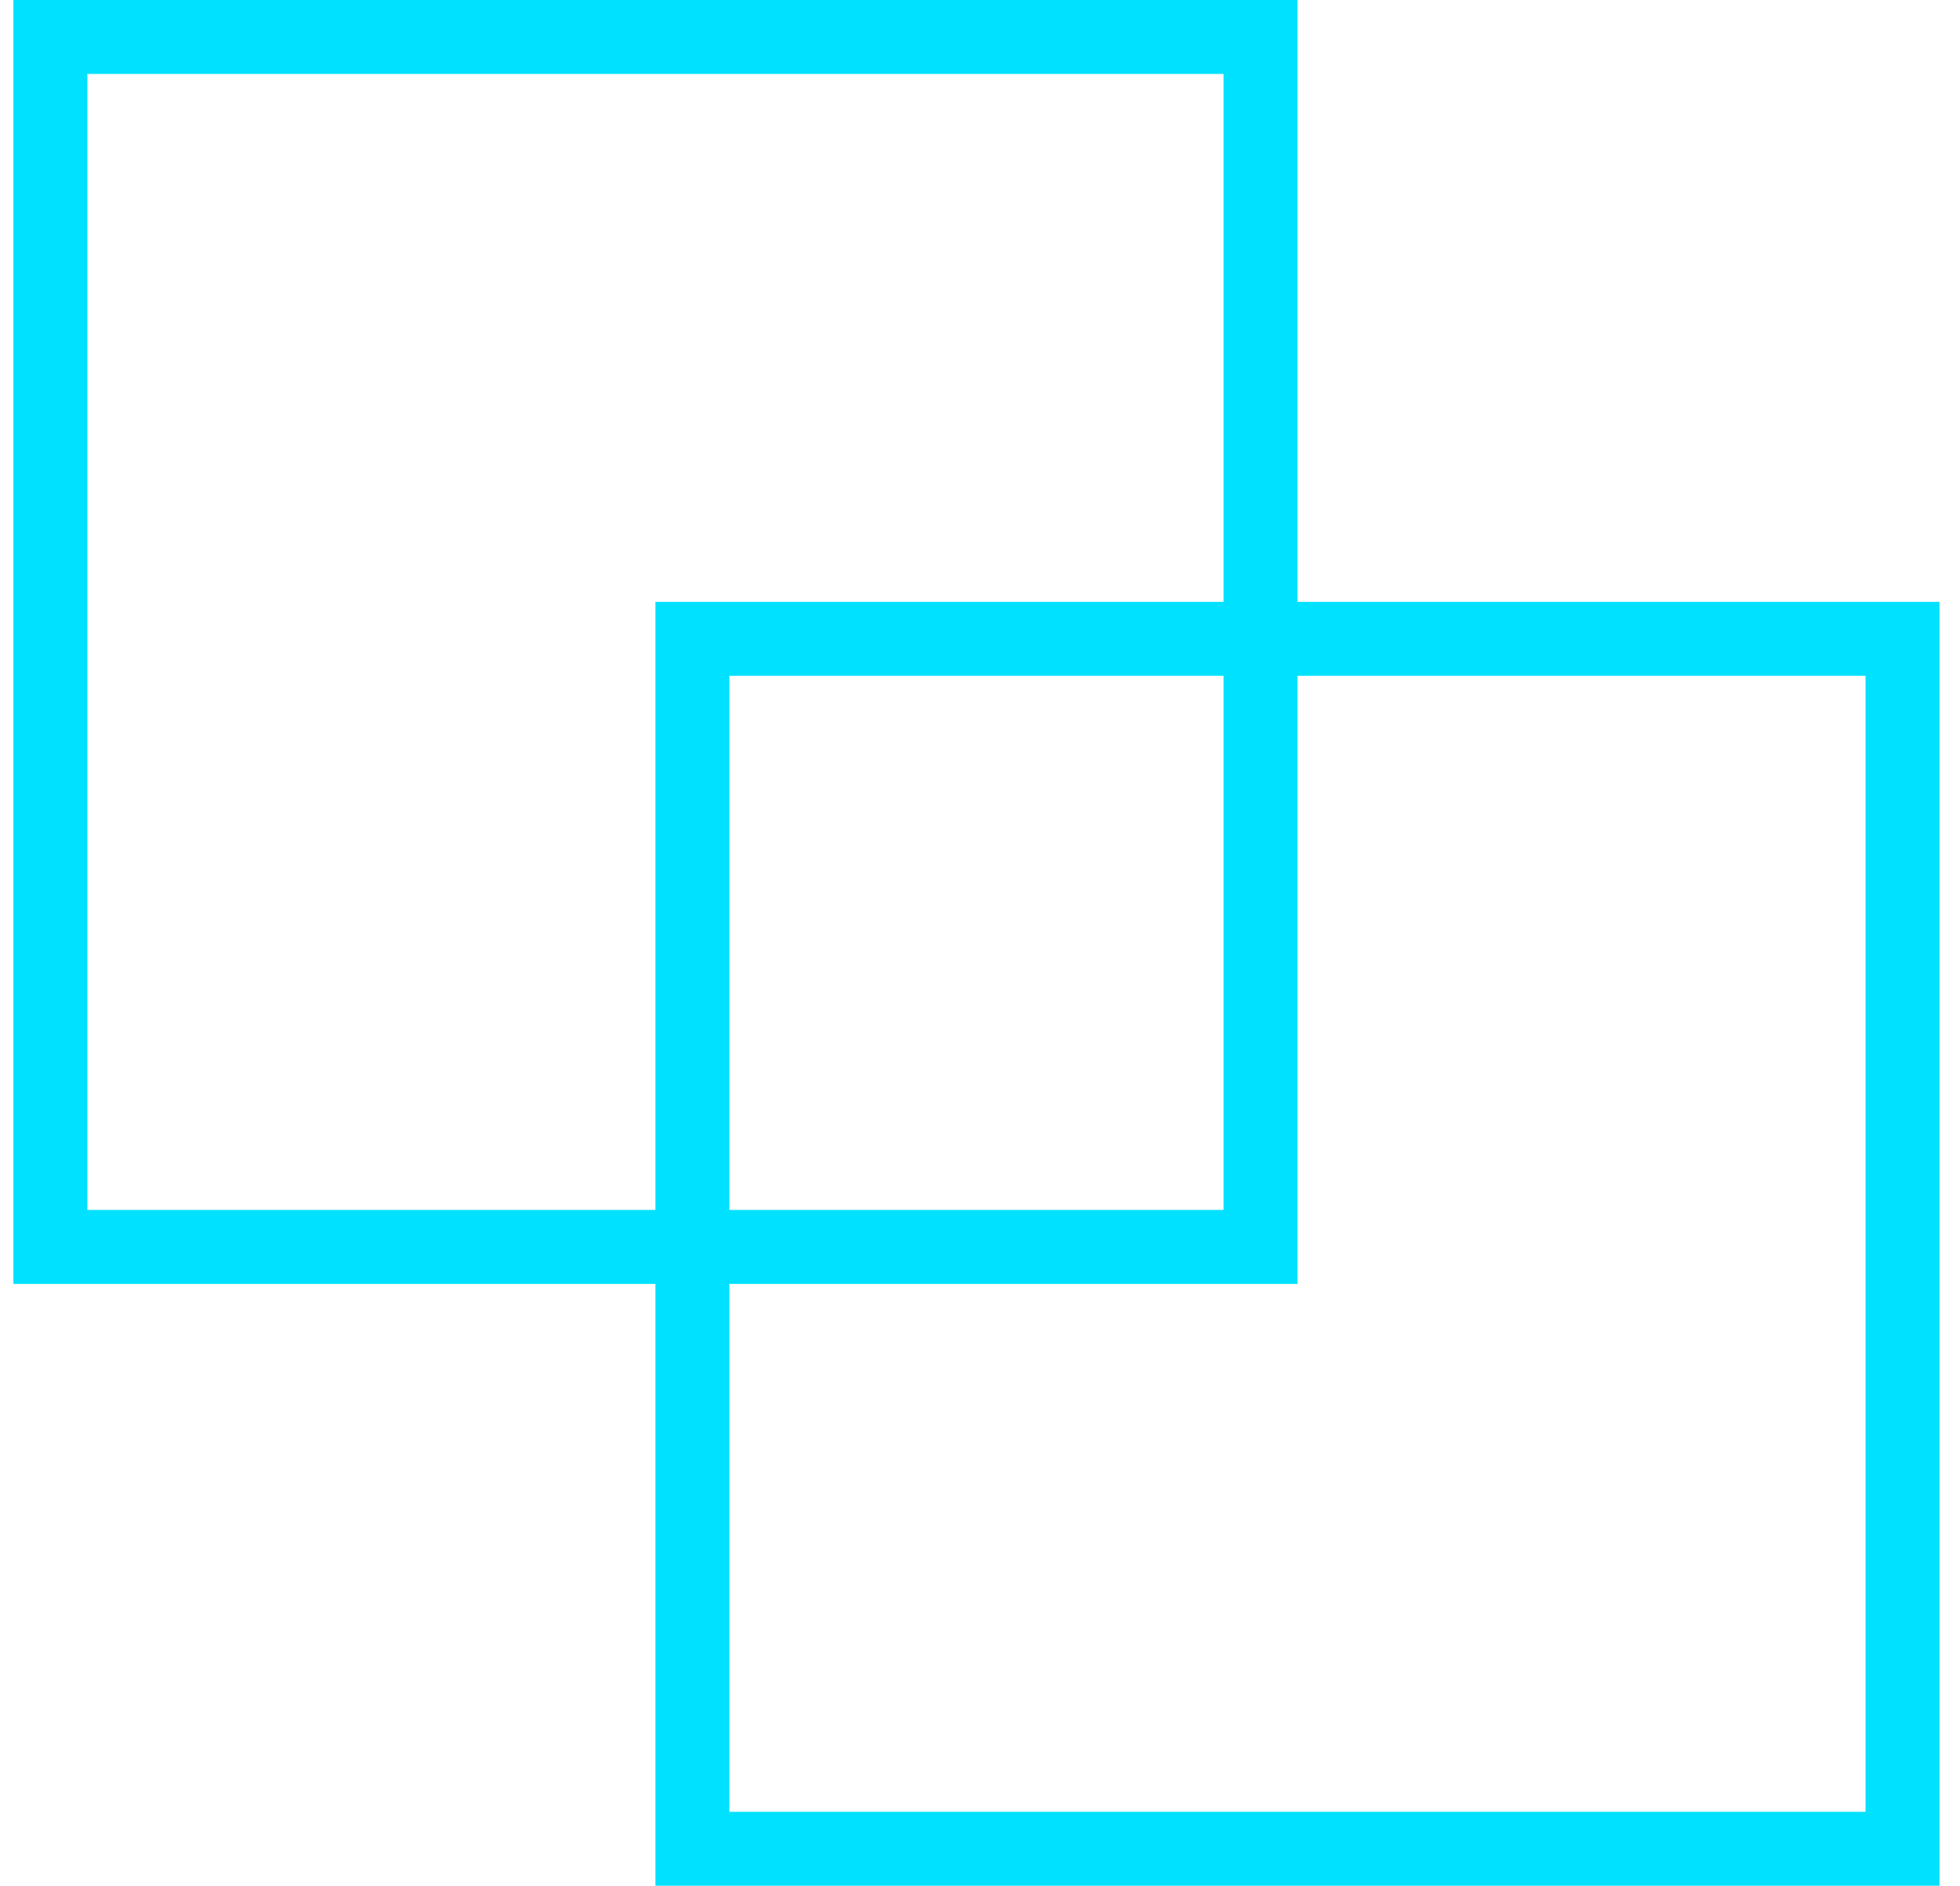
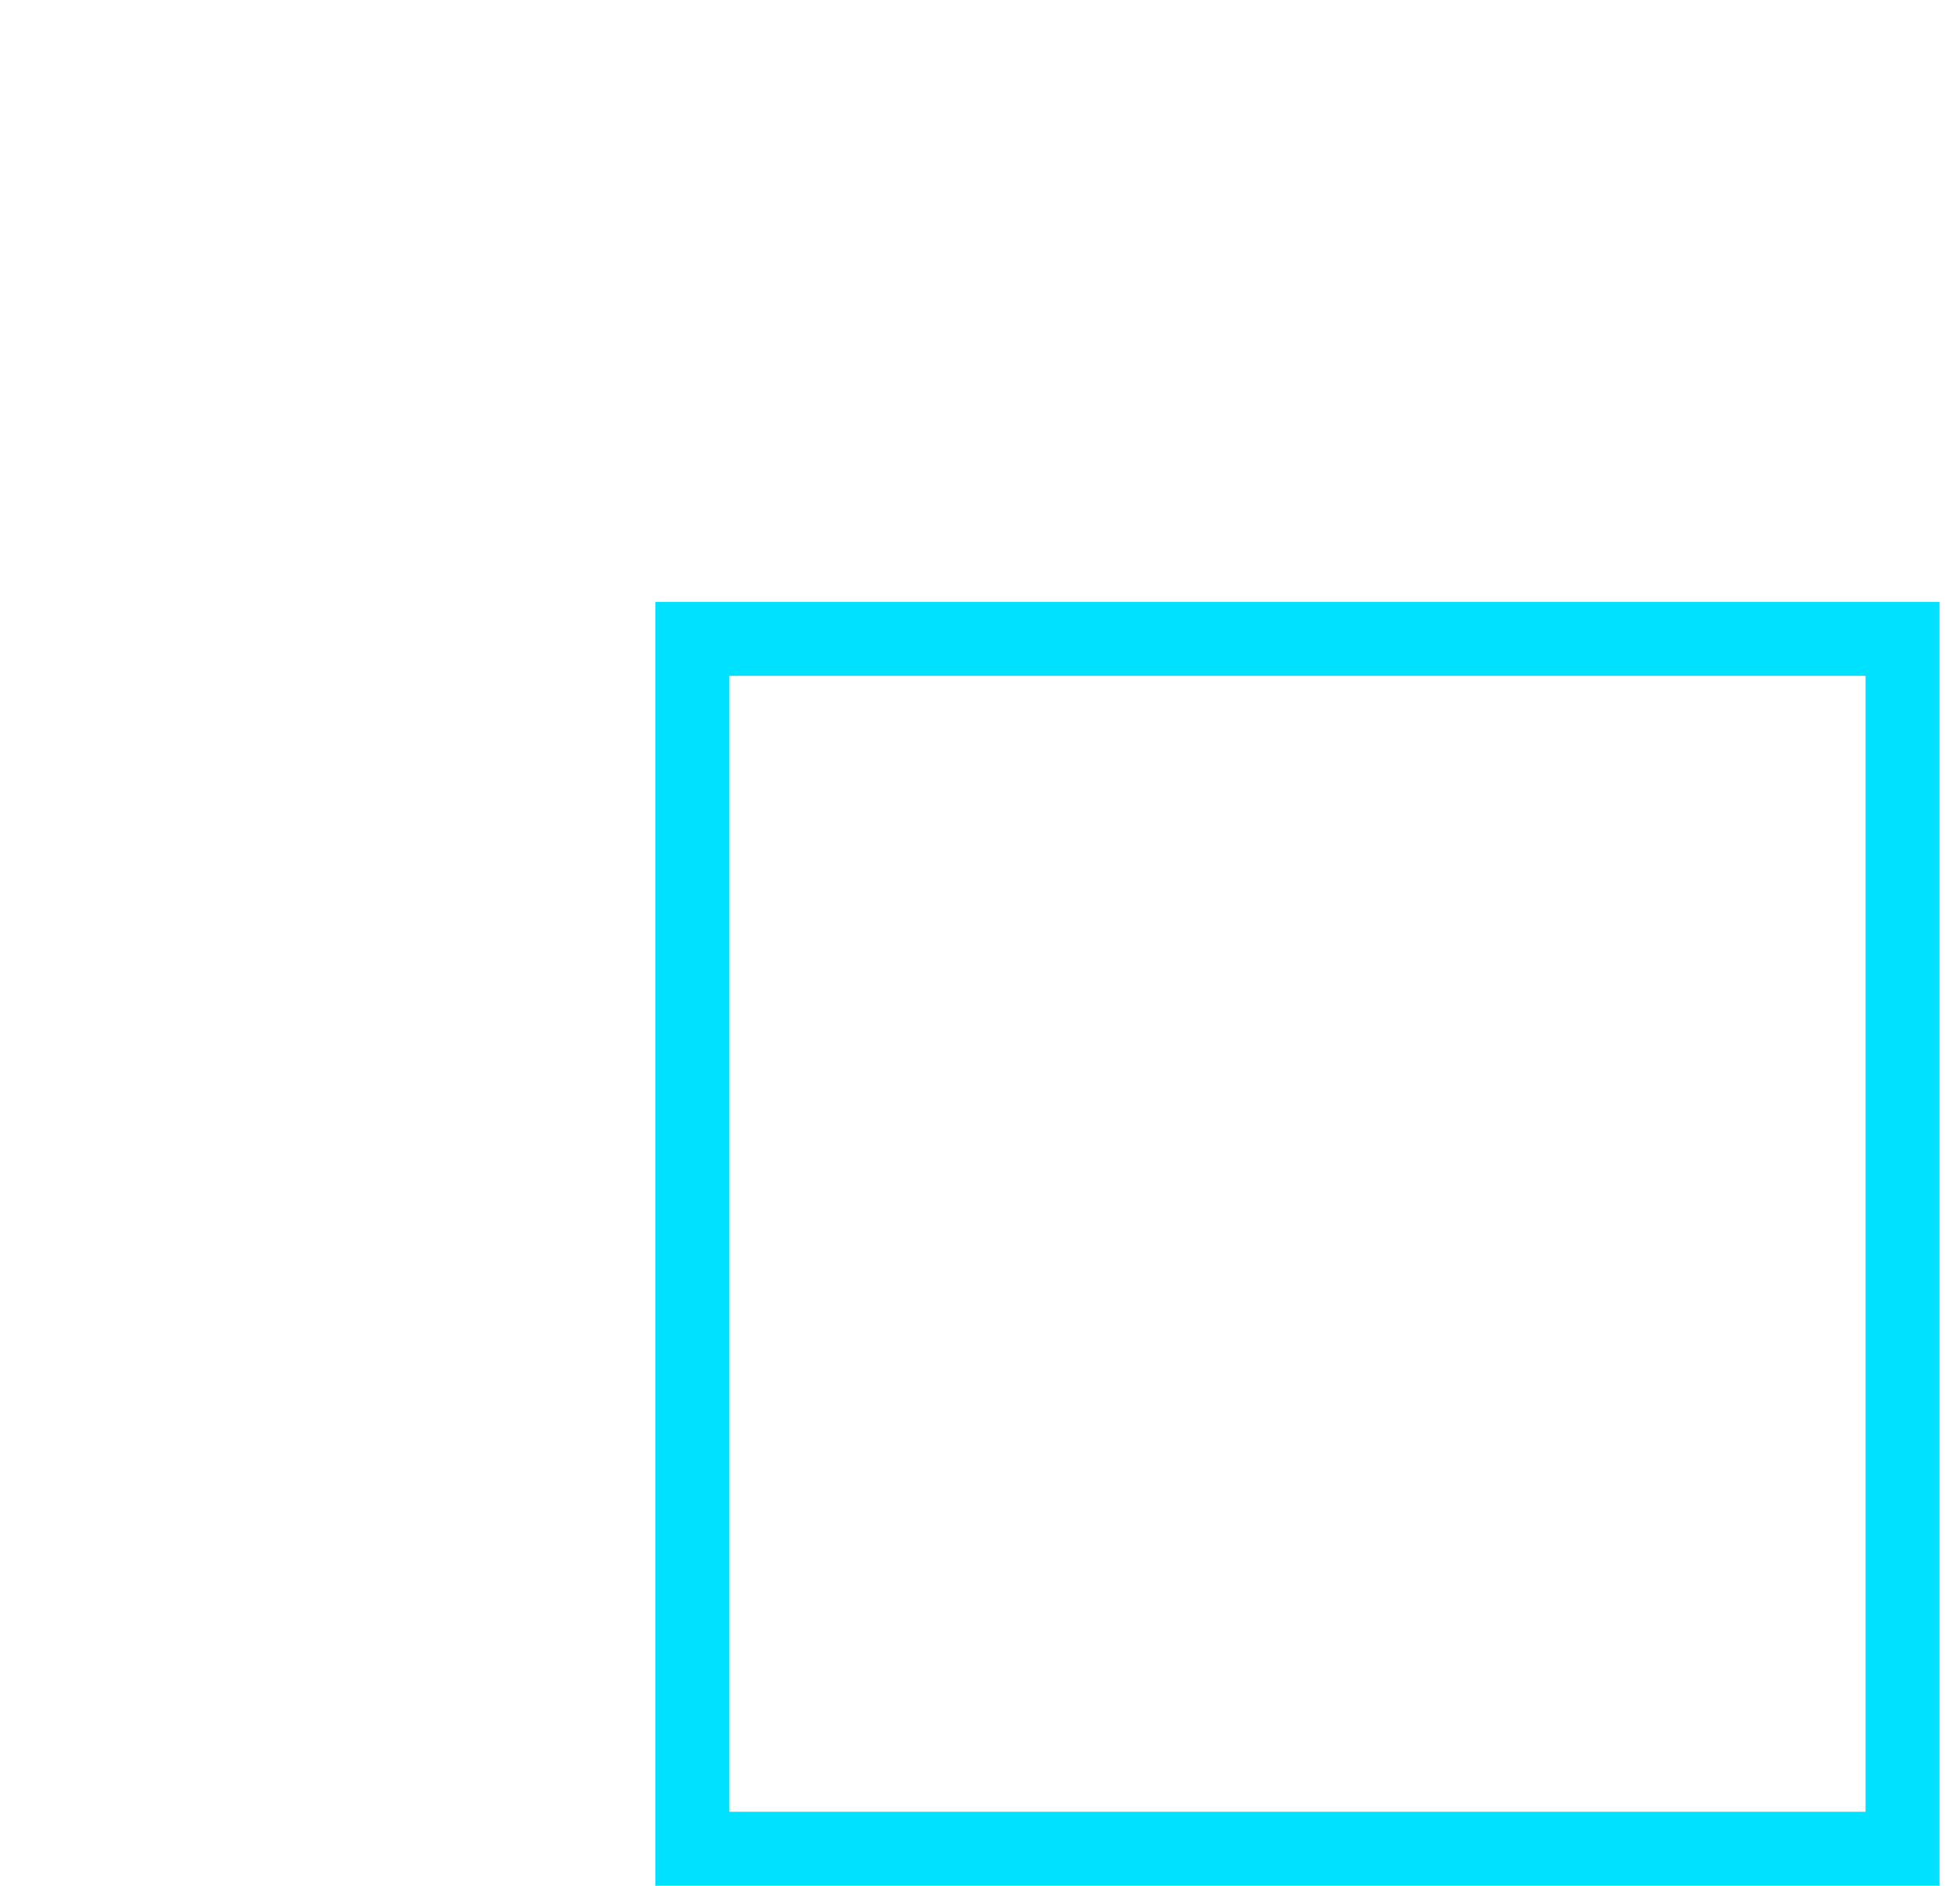
<svg xmlns="http://www.w3.org/2000/svg" width="53" height="51" viewBox="0 0 53 51" fill="none">
-   <rect x="1.362" y="1" width="32.723" height="32.723" stroke="#00E1FF" stroke-width="2" />
  <rect x="18.723" y="17.277" width="32.723" height="32.723" stroke="#00E1FF" stroke-width="2" />
</svg>